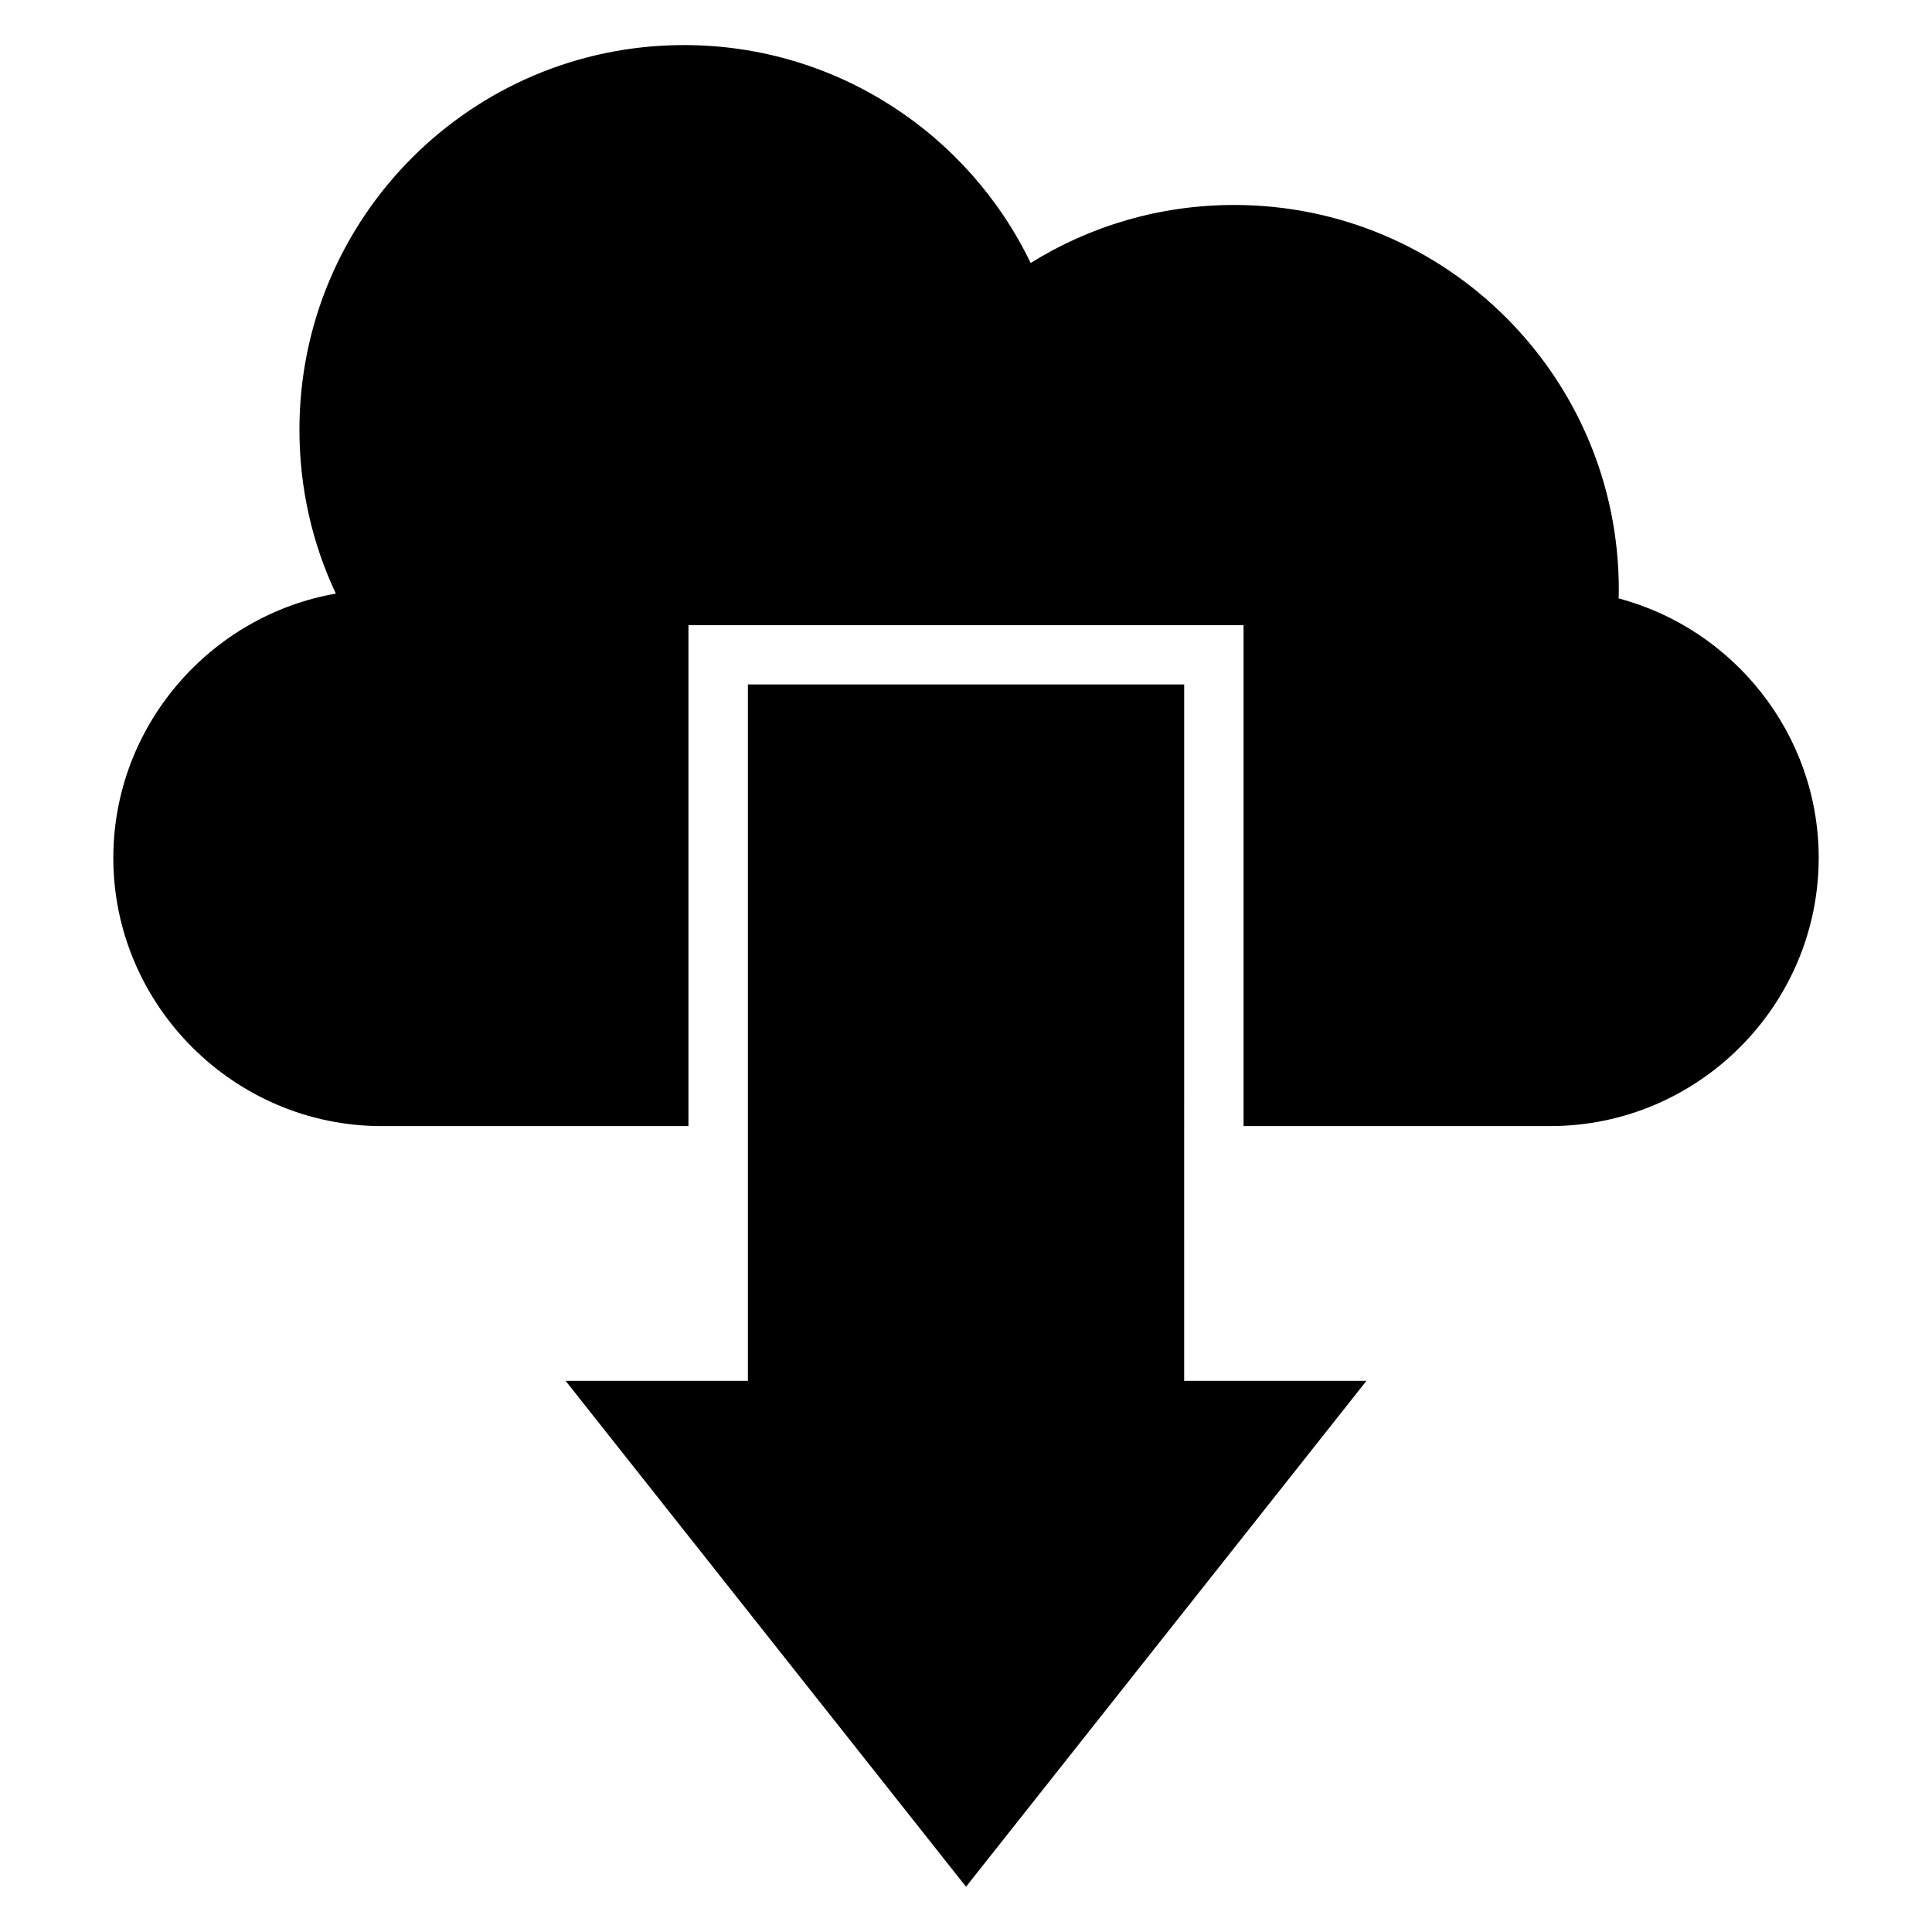
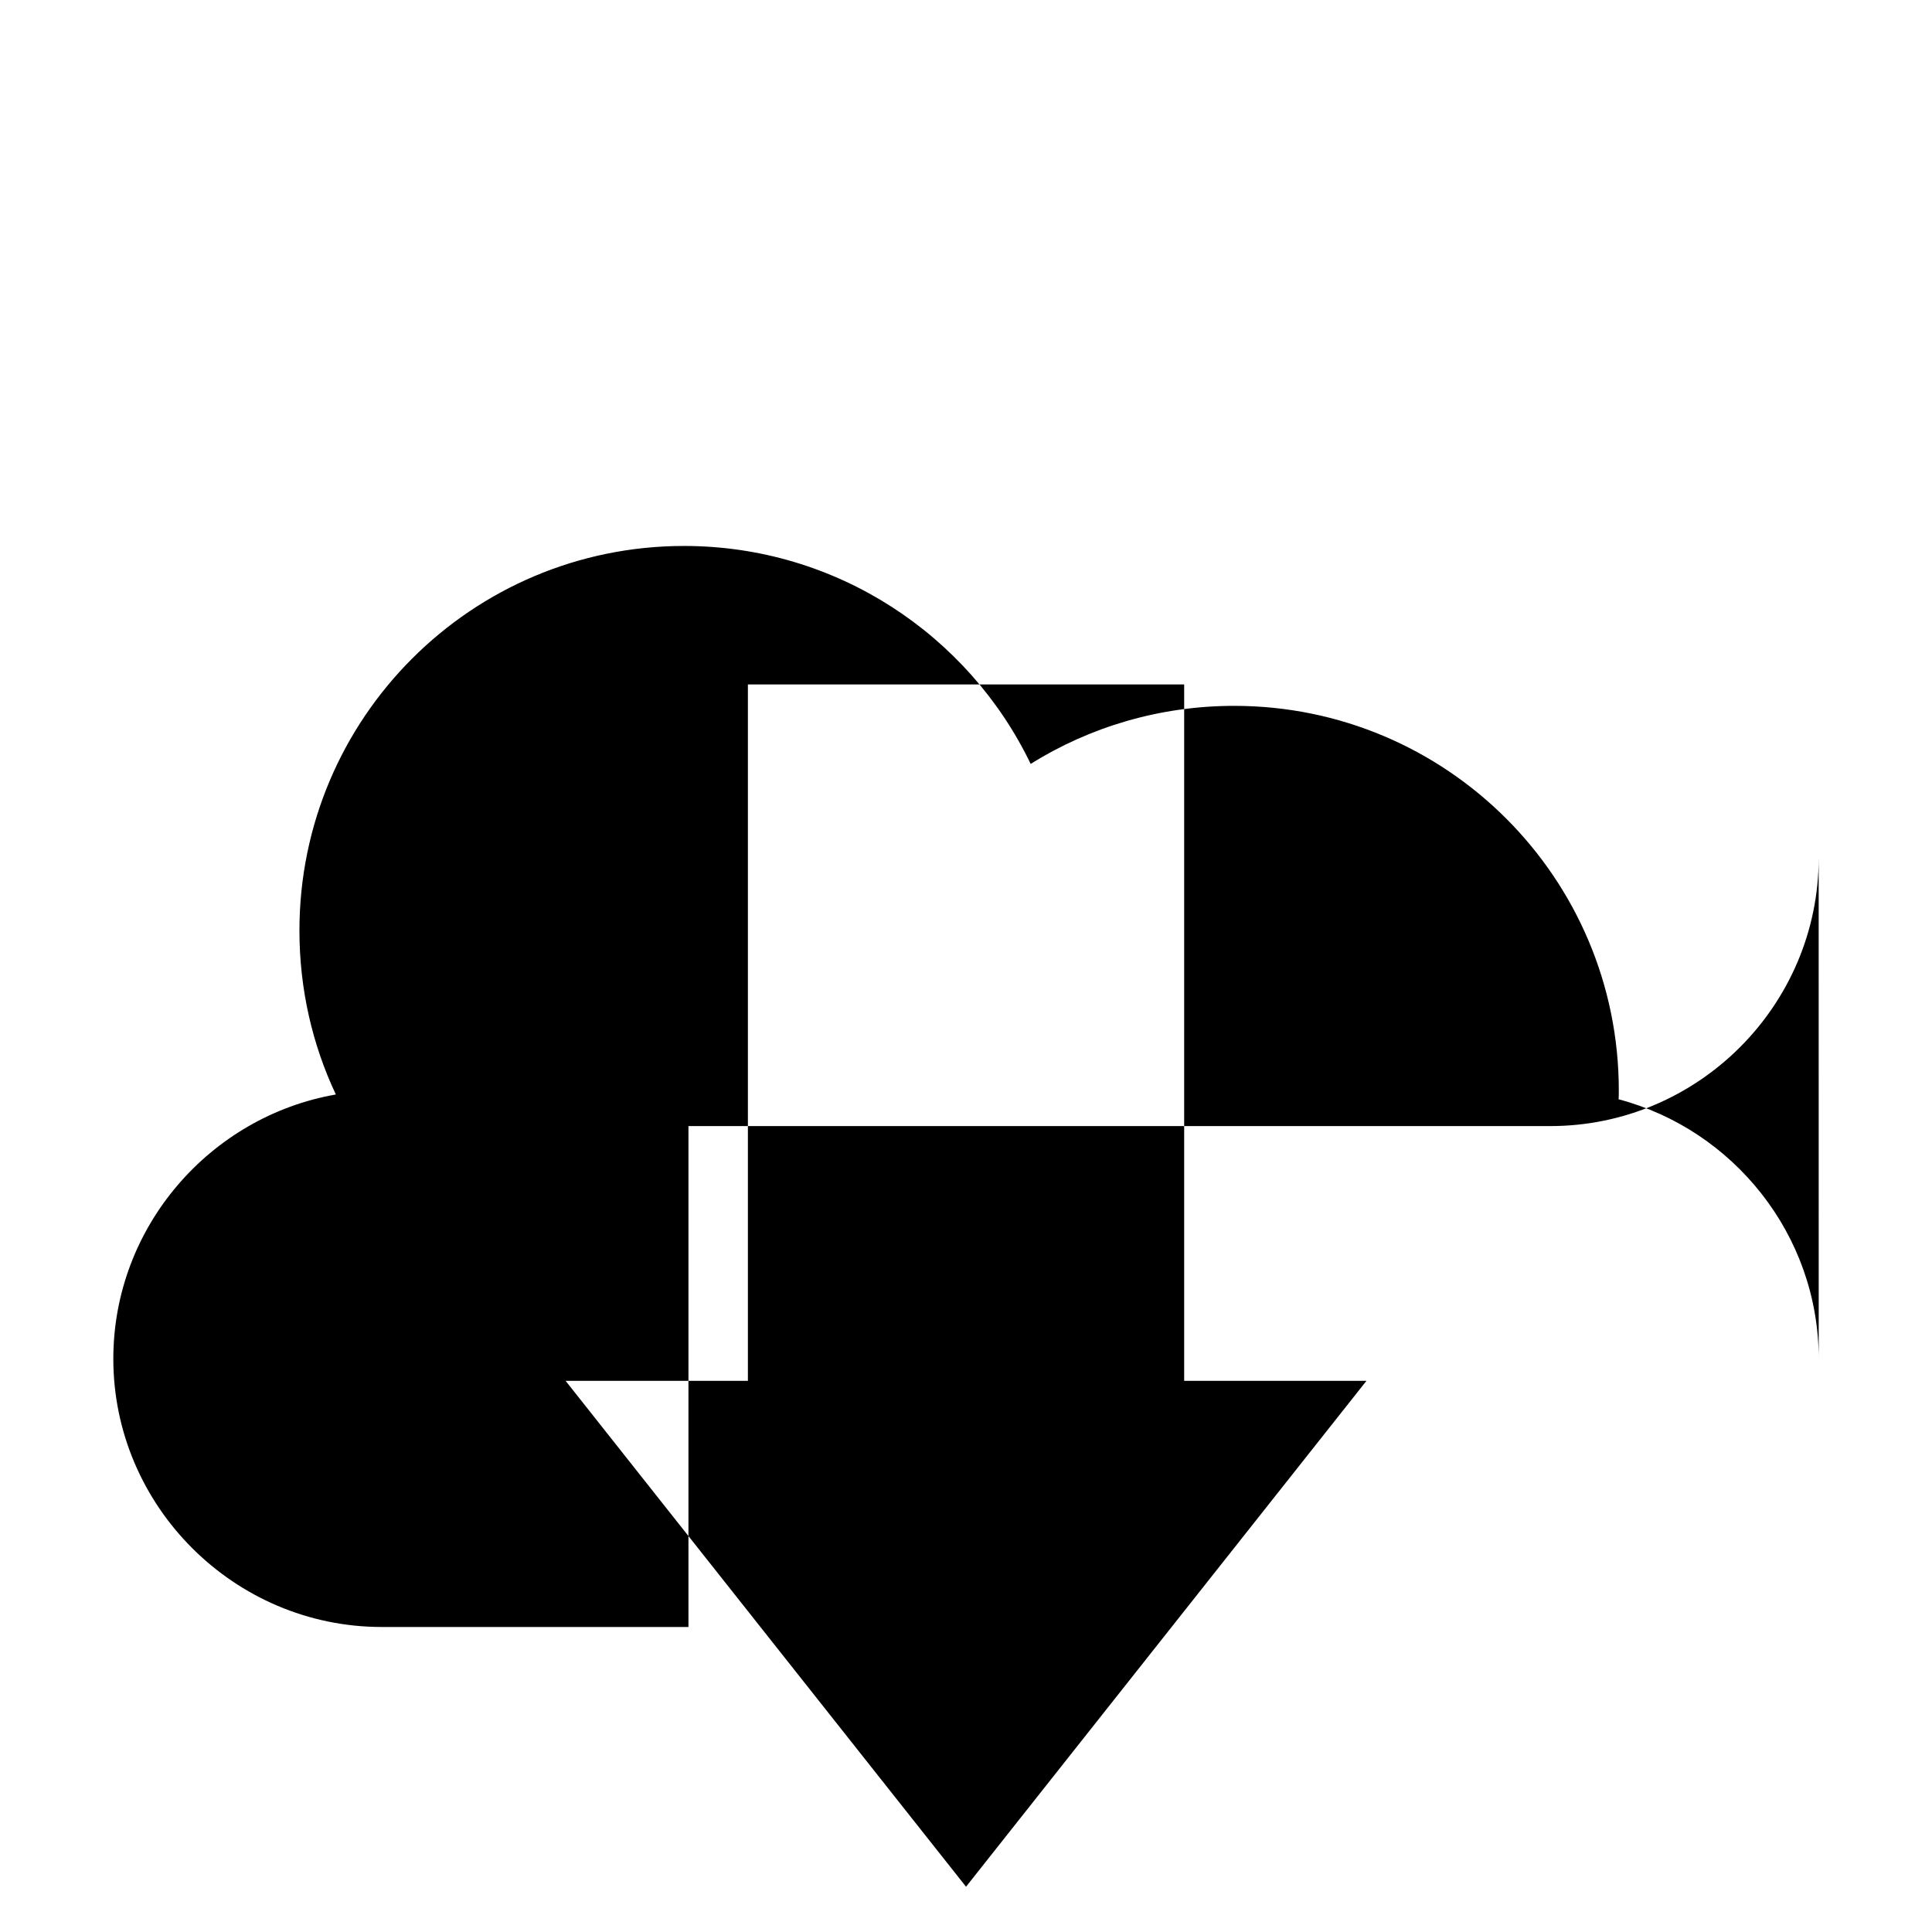
<svg xmlns="http://www.w3.org/2000/svg" fill="#000000" width="800px" height="800px" version="1.1" viewBox="144 144 512 512">
-   <path d="m625.97 371.36c0 39.086-31.98 71.062-71.117 71.062l-81.297 0.004v-132.74h-147.11v132.74h-81.297c-39.031 0-71.117-31.98-71.117-71.062 0-34.949 25.613-64.223 58.973-70.055-6.203-13.152-9.652-27.895-9.652-43.434 0-56.266 45.609-101.93 101.93-101.93 40.41 0 75.414 23.598 91.852 57.754 15.645-9.758 34.152-15.379 53.934-15.379 56.266 0 101.93 45.609 101.93 101.93 0 0.797 0 1.59-0.055 2.332 30.387 8.055 53.031 35.898 53.031 68.777zm-168.11-45.977h-115.66v184.55h-48.312l106.12 134.07 106.12-134.07h-48.312l0.004-184.55z" fill-rule="evenodd" />
+   <path d="m625.97 371.36c0 39.086-31.98 71.062-71.117 71.062l-81.297 0.004h-147.11v132.74h-81.297c-39.031 0-71.117-31.98-71.117-71.062 0-34.949 25.613-64.223 58.973-70.055-6.203-13.152-9.652-27.895-9.652-43.434 0-56.266 45.609-101.93 101.93-101.93 40.41 0 75.414 23.598 91.852 57.754 15.645-9.758 34.152-15.379 53.934-15.379 56.266 0 101.93 45.609 101.93 101.93 0 0.797 0 1.59-0.055 2.332 30.387 8.055 53.031 35.898 53.031 68.777zm-168.11-45.977h-115.66v184.55h-48.312l106.12 134.07 106.12-134.07h-48.312l0.004-184.55z" fill-rule="evenodd" />
</svg>